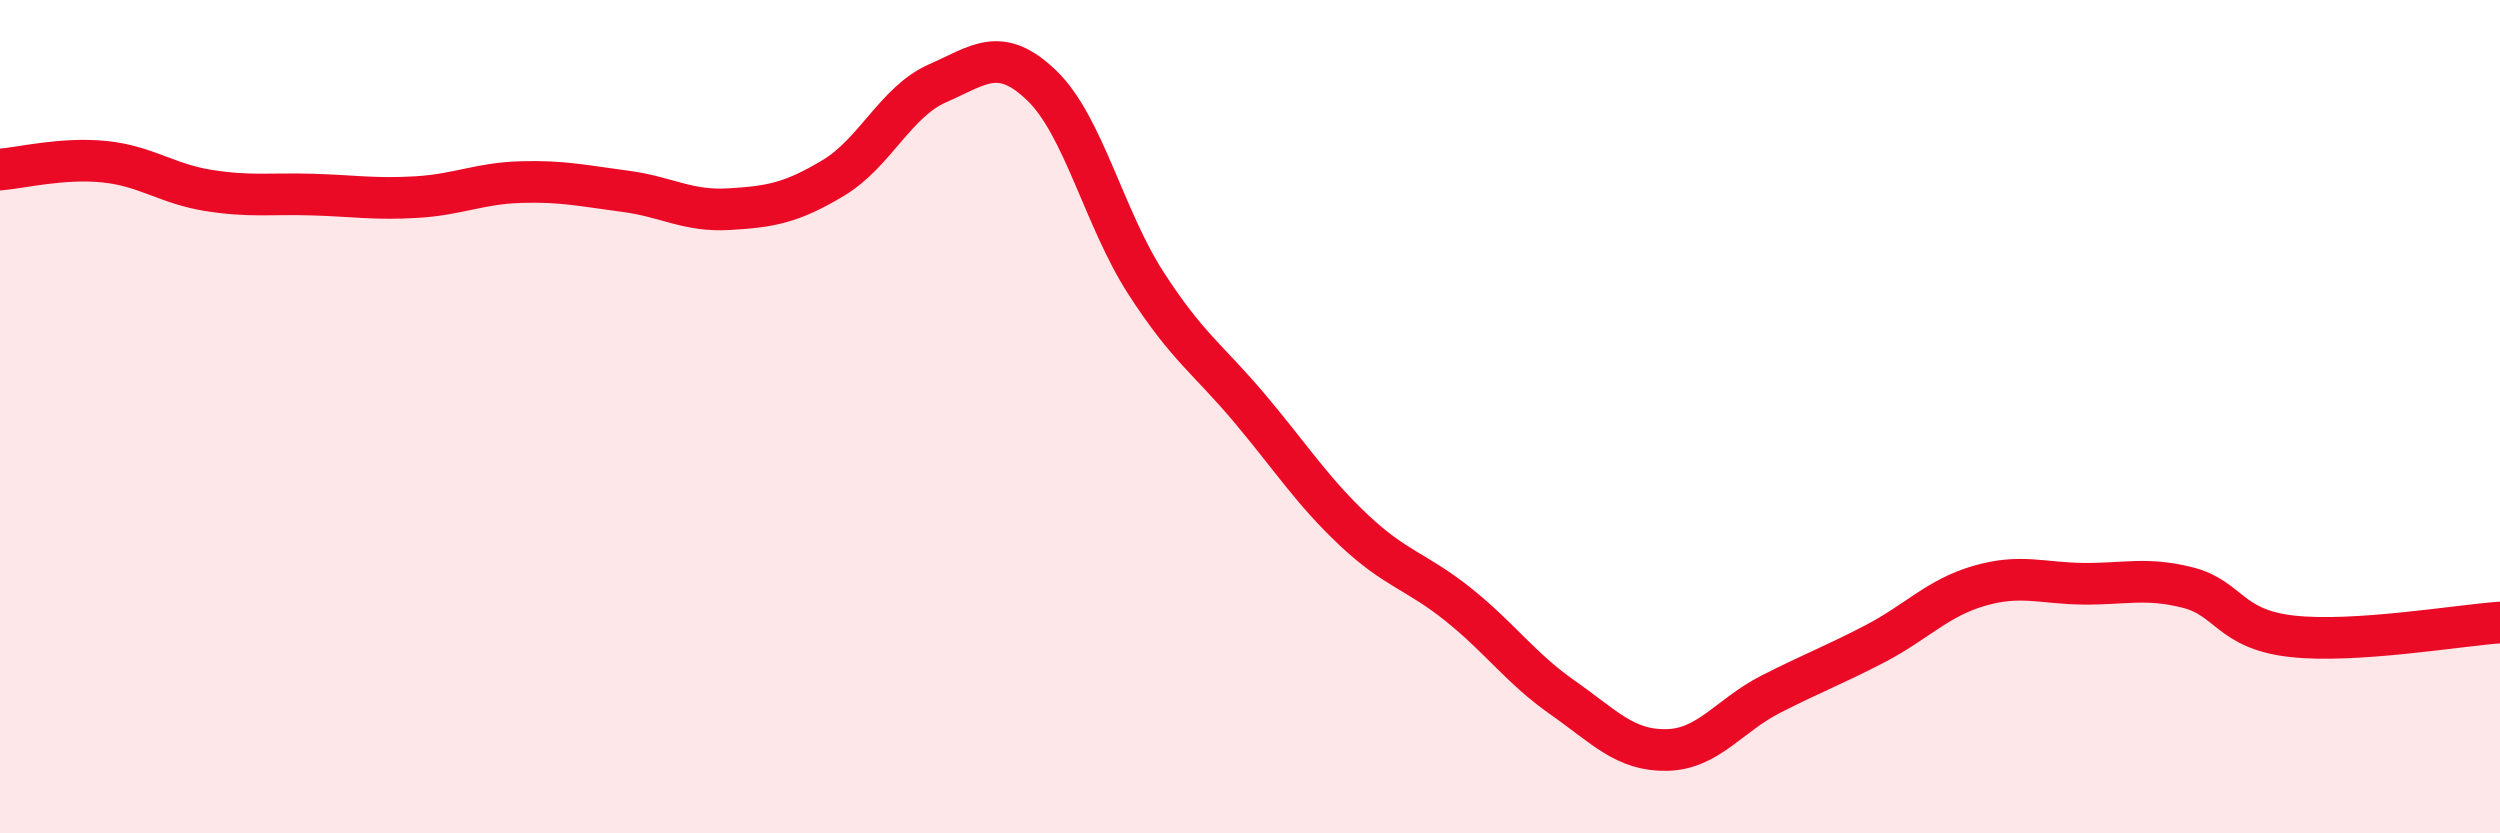
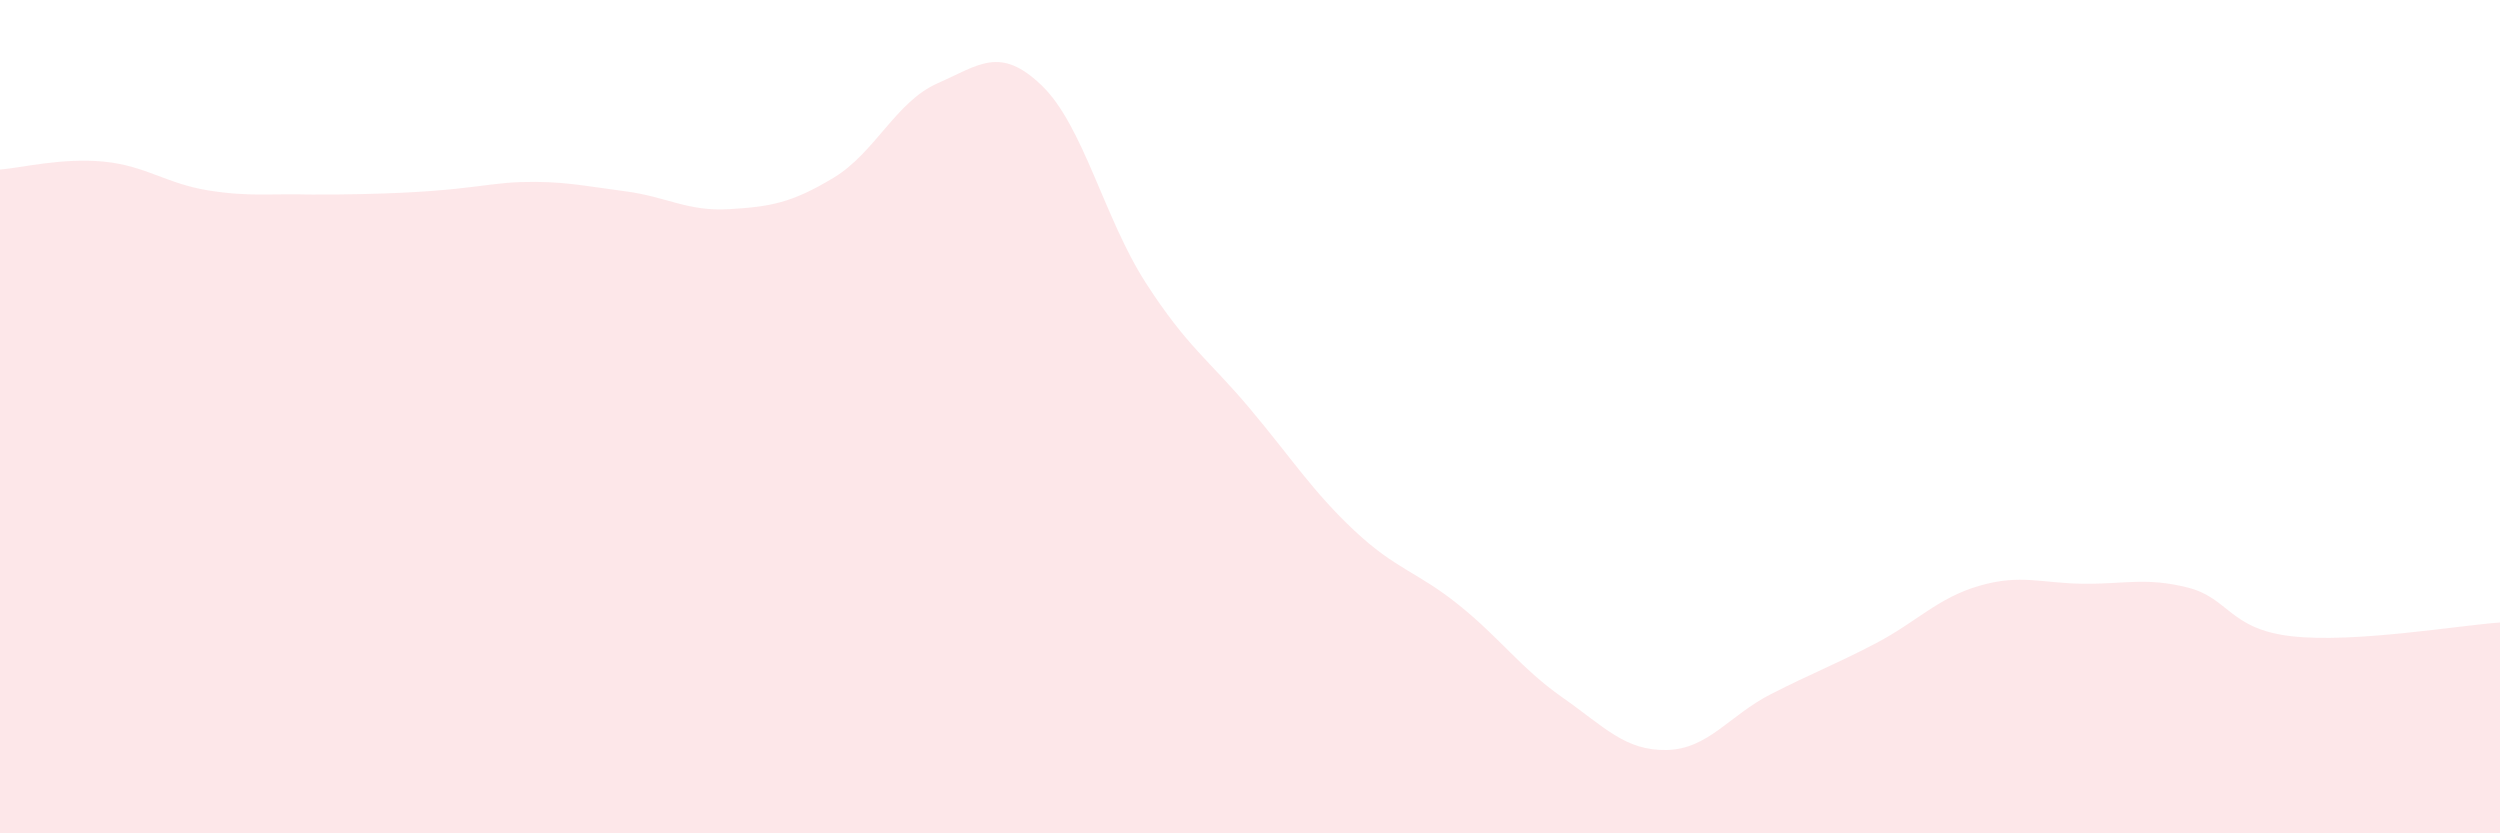
<svg xmlns="http://www.w3.org/2000/svg" width="60" height="20" viewBox="0 0 60 20">
-   <path d="M 0,4.07 C 0.5,4.03 1.5,3.78 2.5,3.88 C 3.5,3.98 4,4.41 5,4.57 C 6,4.73 6.5,4.64 7.5,4.67 C 8.5,4.7 9,4.79 10,4.73 C 11,4.67 11.5,4.4 12.5,4.37 C 13.5,4.34 14,4.46 15,4.59 C 16,4.72 16.5,5.08 17.5,5.02 C 18.5,4.96 19,4.87 20,4.27 C 21,3.67 21.5,2.44 22.5,2 C 23.5,1.56 24,1.09 25,2.05 C 26,3.01 26.5,5.24 27.5,6.79 C 28.5,8.34 29,8.62 30,9.81 C 31,11 31.5,11.79 32.5,12.73 C 33.5,13.67 34,13.71 35,14.51 C 36,15.31 36.5,16.04 37.5,16.74 C 38.5,17.44 39,18.02 40,18 C 41,17.98 41.5,17.17 42.5,16.66 C 43.5,16.15 44,15.97 45,15.45 C 46,14.93 46.5,14.35 47.5,14.06 C 48.5,13.77 49,14 50,14.01 C 51,14.02 51.5,13.85 52.5,14.1 C 53.5,14.35 53.5,15.1 55,15.27 C 56.5,15.44 59,15.01 60,14.94L60 20L0 20Z" fill="#EB0A25" opacity="0.1" stroke-linecap="round" stroke-linejoin="round" />
-   <path d="M 0,4.07 C 0.5,4.03 1.5,3.78 2.5,3.88 C 3.5,3.98 4,4.41 5,4.57 C 6,4.73 6.5,4.64 7.5,4.67 C 8.5,4.7 9,4.79 10,4.73 C 11,4.67 11.5,4.4 12.5,4.37 C 13.5,4.34 14,4.46 15,4.59 C 16,4.72 16.5,5.08 17.5,5.02 C 18.5,4.96 19,4.87 20,4.27 C 21,3.67 21.5,2.44 22.5,2 C 23.5,1.56 24,1.09 25,2.05 C 26,3.01 26.5,5.24 27.5,6.79 C 28.5,8.34 29,8.62 30,9.81 C 31,11 31.5,11.79 32.5,12.73 C 33.5,13.67 34,13.71 35,14.51 C 36,15.31 36.5,16.04 37.5,16.74 C 38.5,17.44 39,18.02 40,18 C 41,17.98 41.5,17.17 42.5,16.66 C 43.5,16.15 44,15.97 45,15.45 C 46,14.93 46.5,14.35 47.5,14.06 C 48.5,13.77 49,14 50,14.01 C 51,14.02 51.5,13.85 52.5,14.1 C 53.5,14.35 53.5,15.1 55,15.27 C 56.5,15.44 59,15.01 60,14.94" stroke="#EB0A25" stroke-width="1" fill="none" stroke-linecap="round" stroke-linejoin="round" />
+   <path d="M 0,4.07 C 0.5,4.03 1.5,3.78 2.5,3.88 C 3.5,3.98 4,4.41 5,4.57 C 6,4.73 6.5,4.64 7.5,4.67 C 11,4.67 11.5,4.4 12.5,4.37 C 13.5,4.34 14,4.46 15,4.59 C 16,4.72 16.5,5.08 17.5,5.02 C 18.5,4.96 19,4.87 20,4.27 C 21,3.67 21.5,2.44 22.5,2 C 23.5,1.56 24,1.09 25,2.05 C 26,3.01 26.5,5.24 27.5,6.79 C 28.5,8.34 29,8.62 30,9.81 C 31,11 31.5,11.79 32.5,12.73 C 33.5,13.67 34,13.71 35,14.51 C 36,15.31 36.5,16.04 37.5,16.74 C 38.5,17.44 39,18.02 40,18 C 41,17.98 41.5,17.17 42.5,16.66 C 43.5,16.15 44,15.97 45,15.45 C 46,14.93 46.5,14.35 47.5,14.06 C 48.5,13.77 49,14 50,14.01 C 51,14.02 51.5,13.85 52.5,14.1 C 53.5,14.35 53.5,15.1 55,15.27 C 56.5,15.44 59,15.01 60,14.94L60 20L0 20Z" fill="#EB0A25" opacity="0.1" stroke-linecap="round" stroke-linejoin="round" />
</svg>